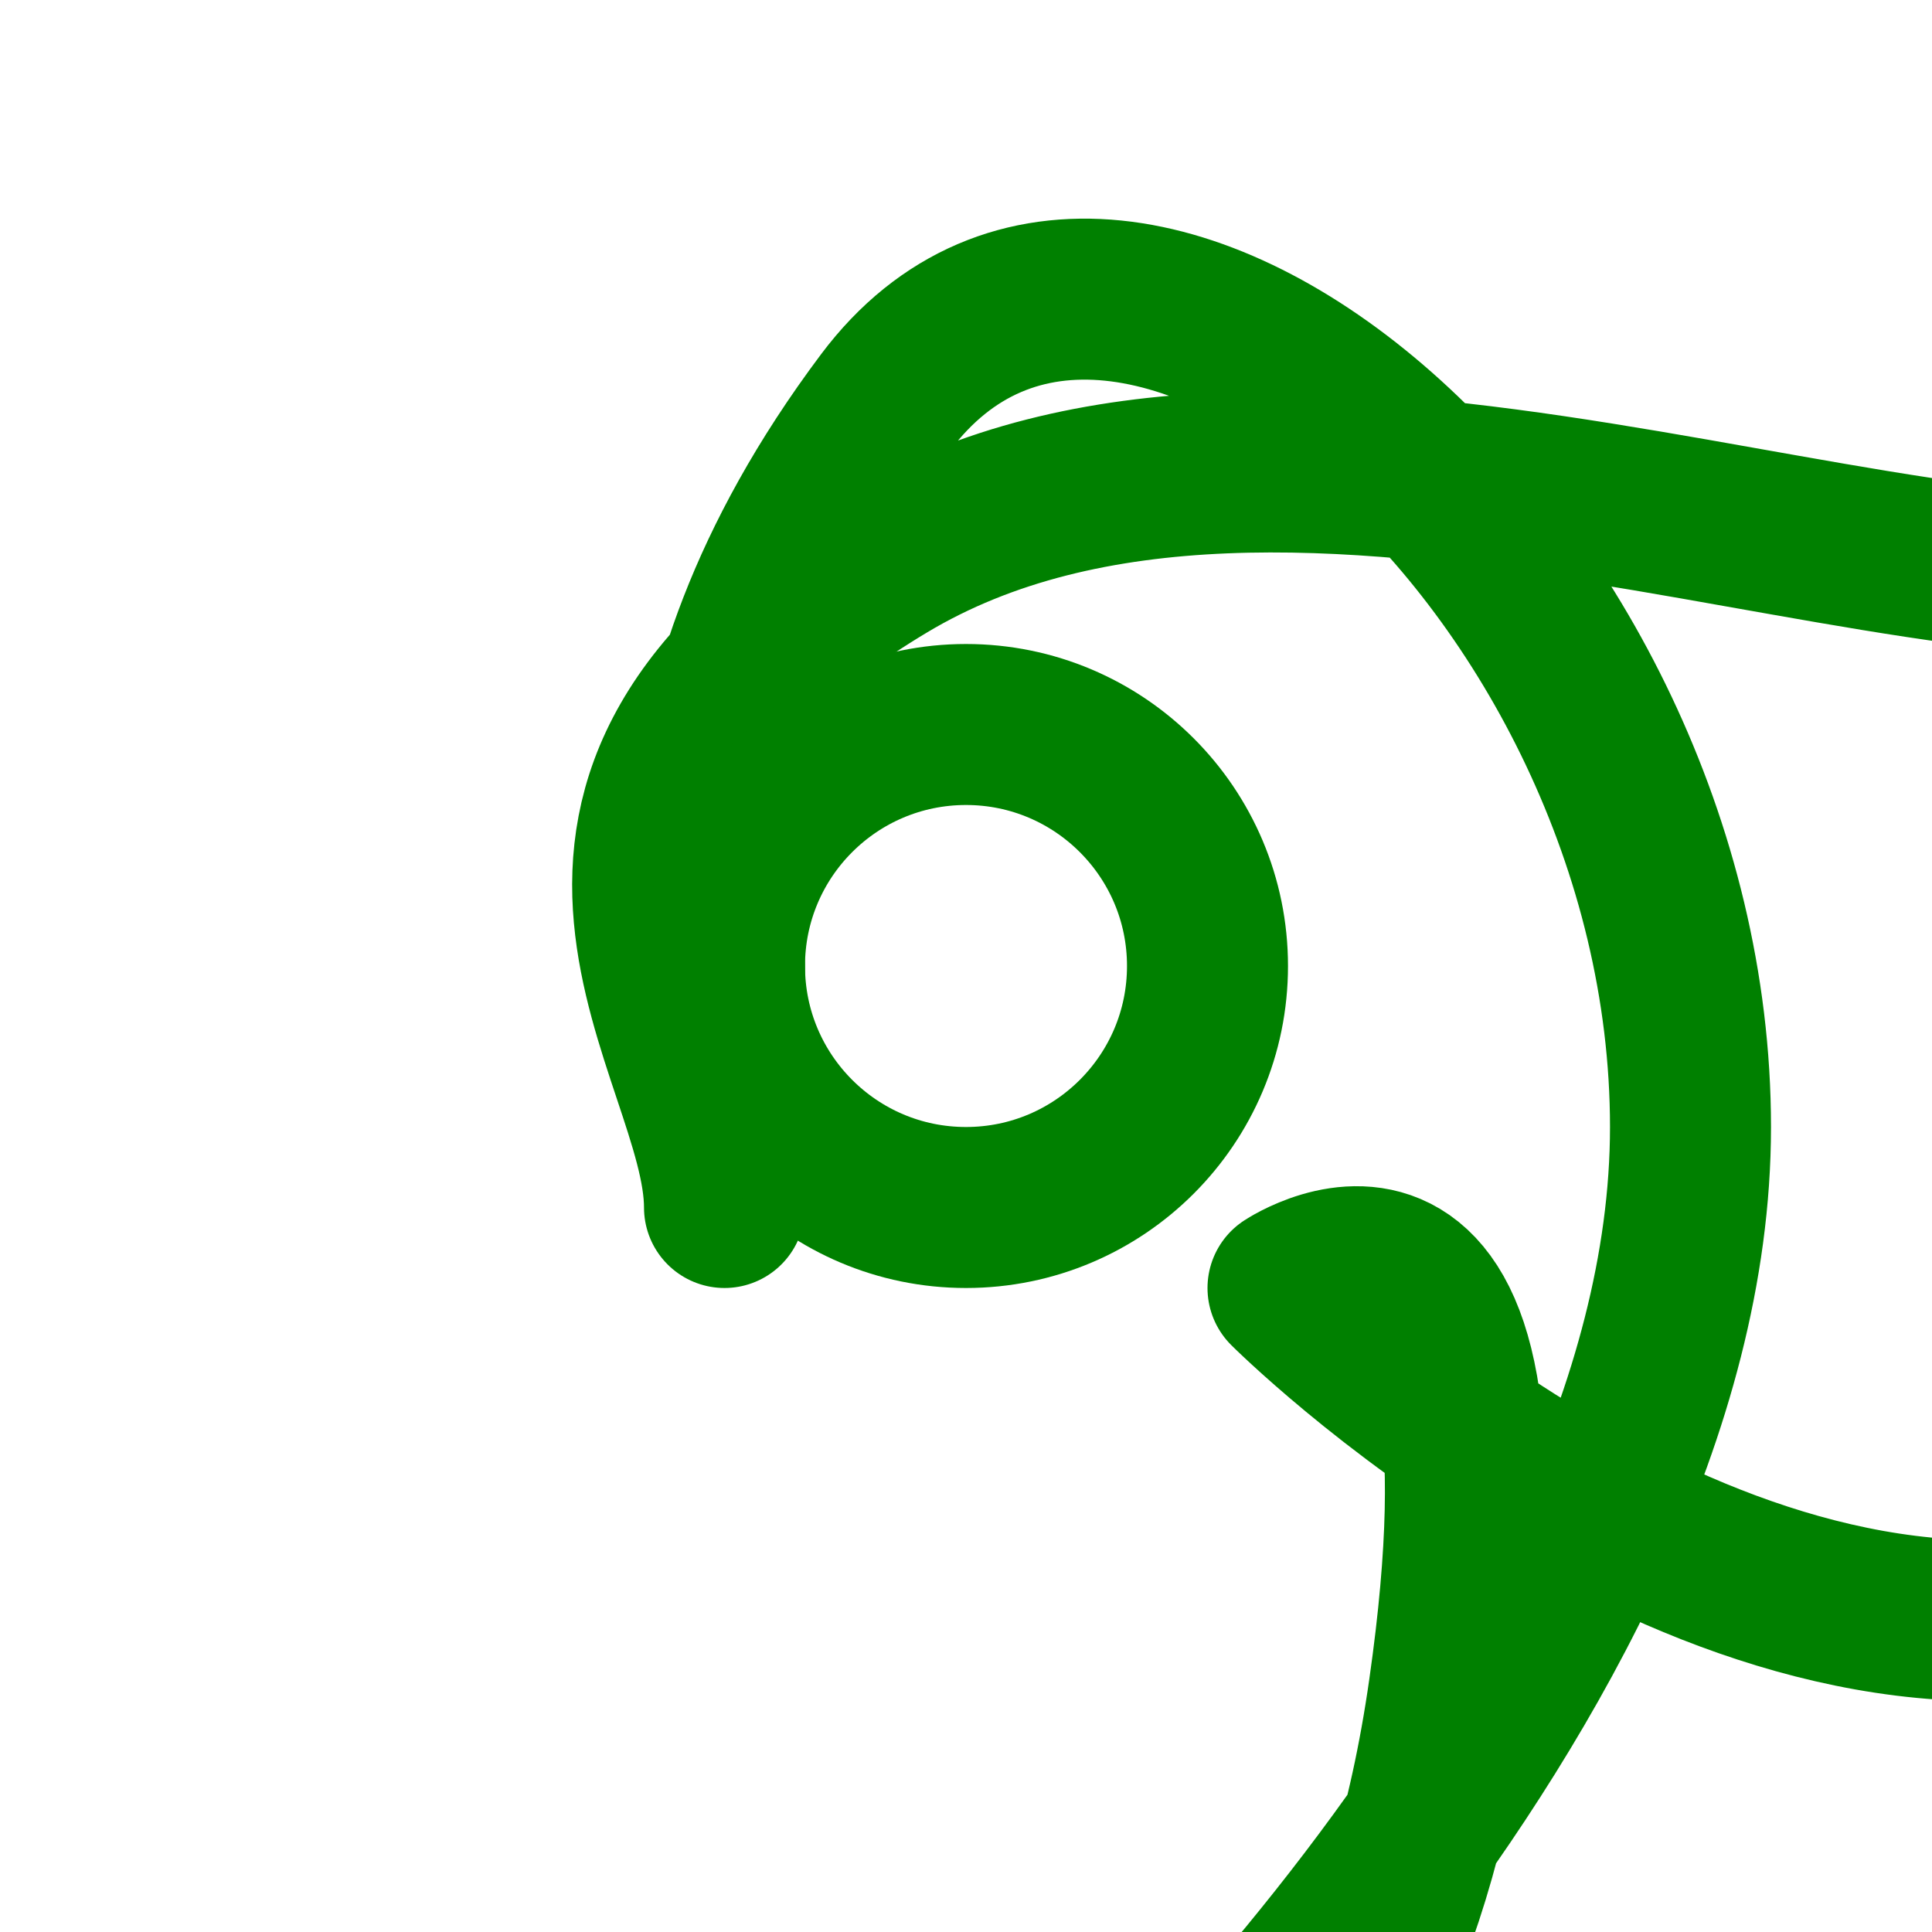
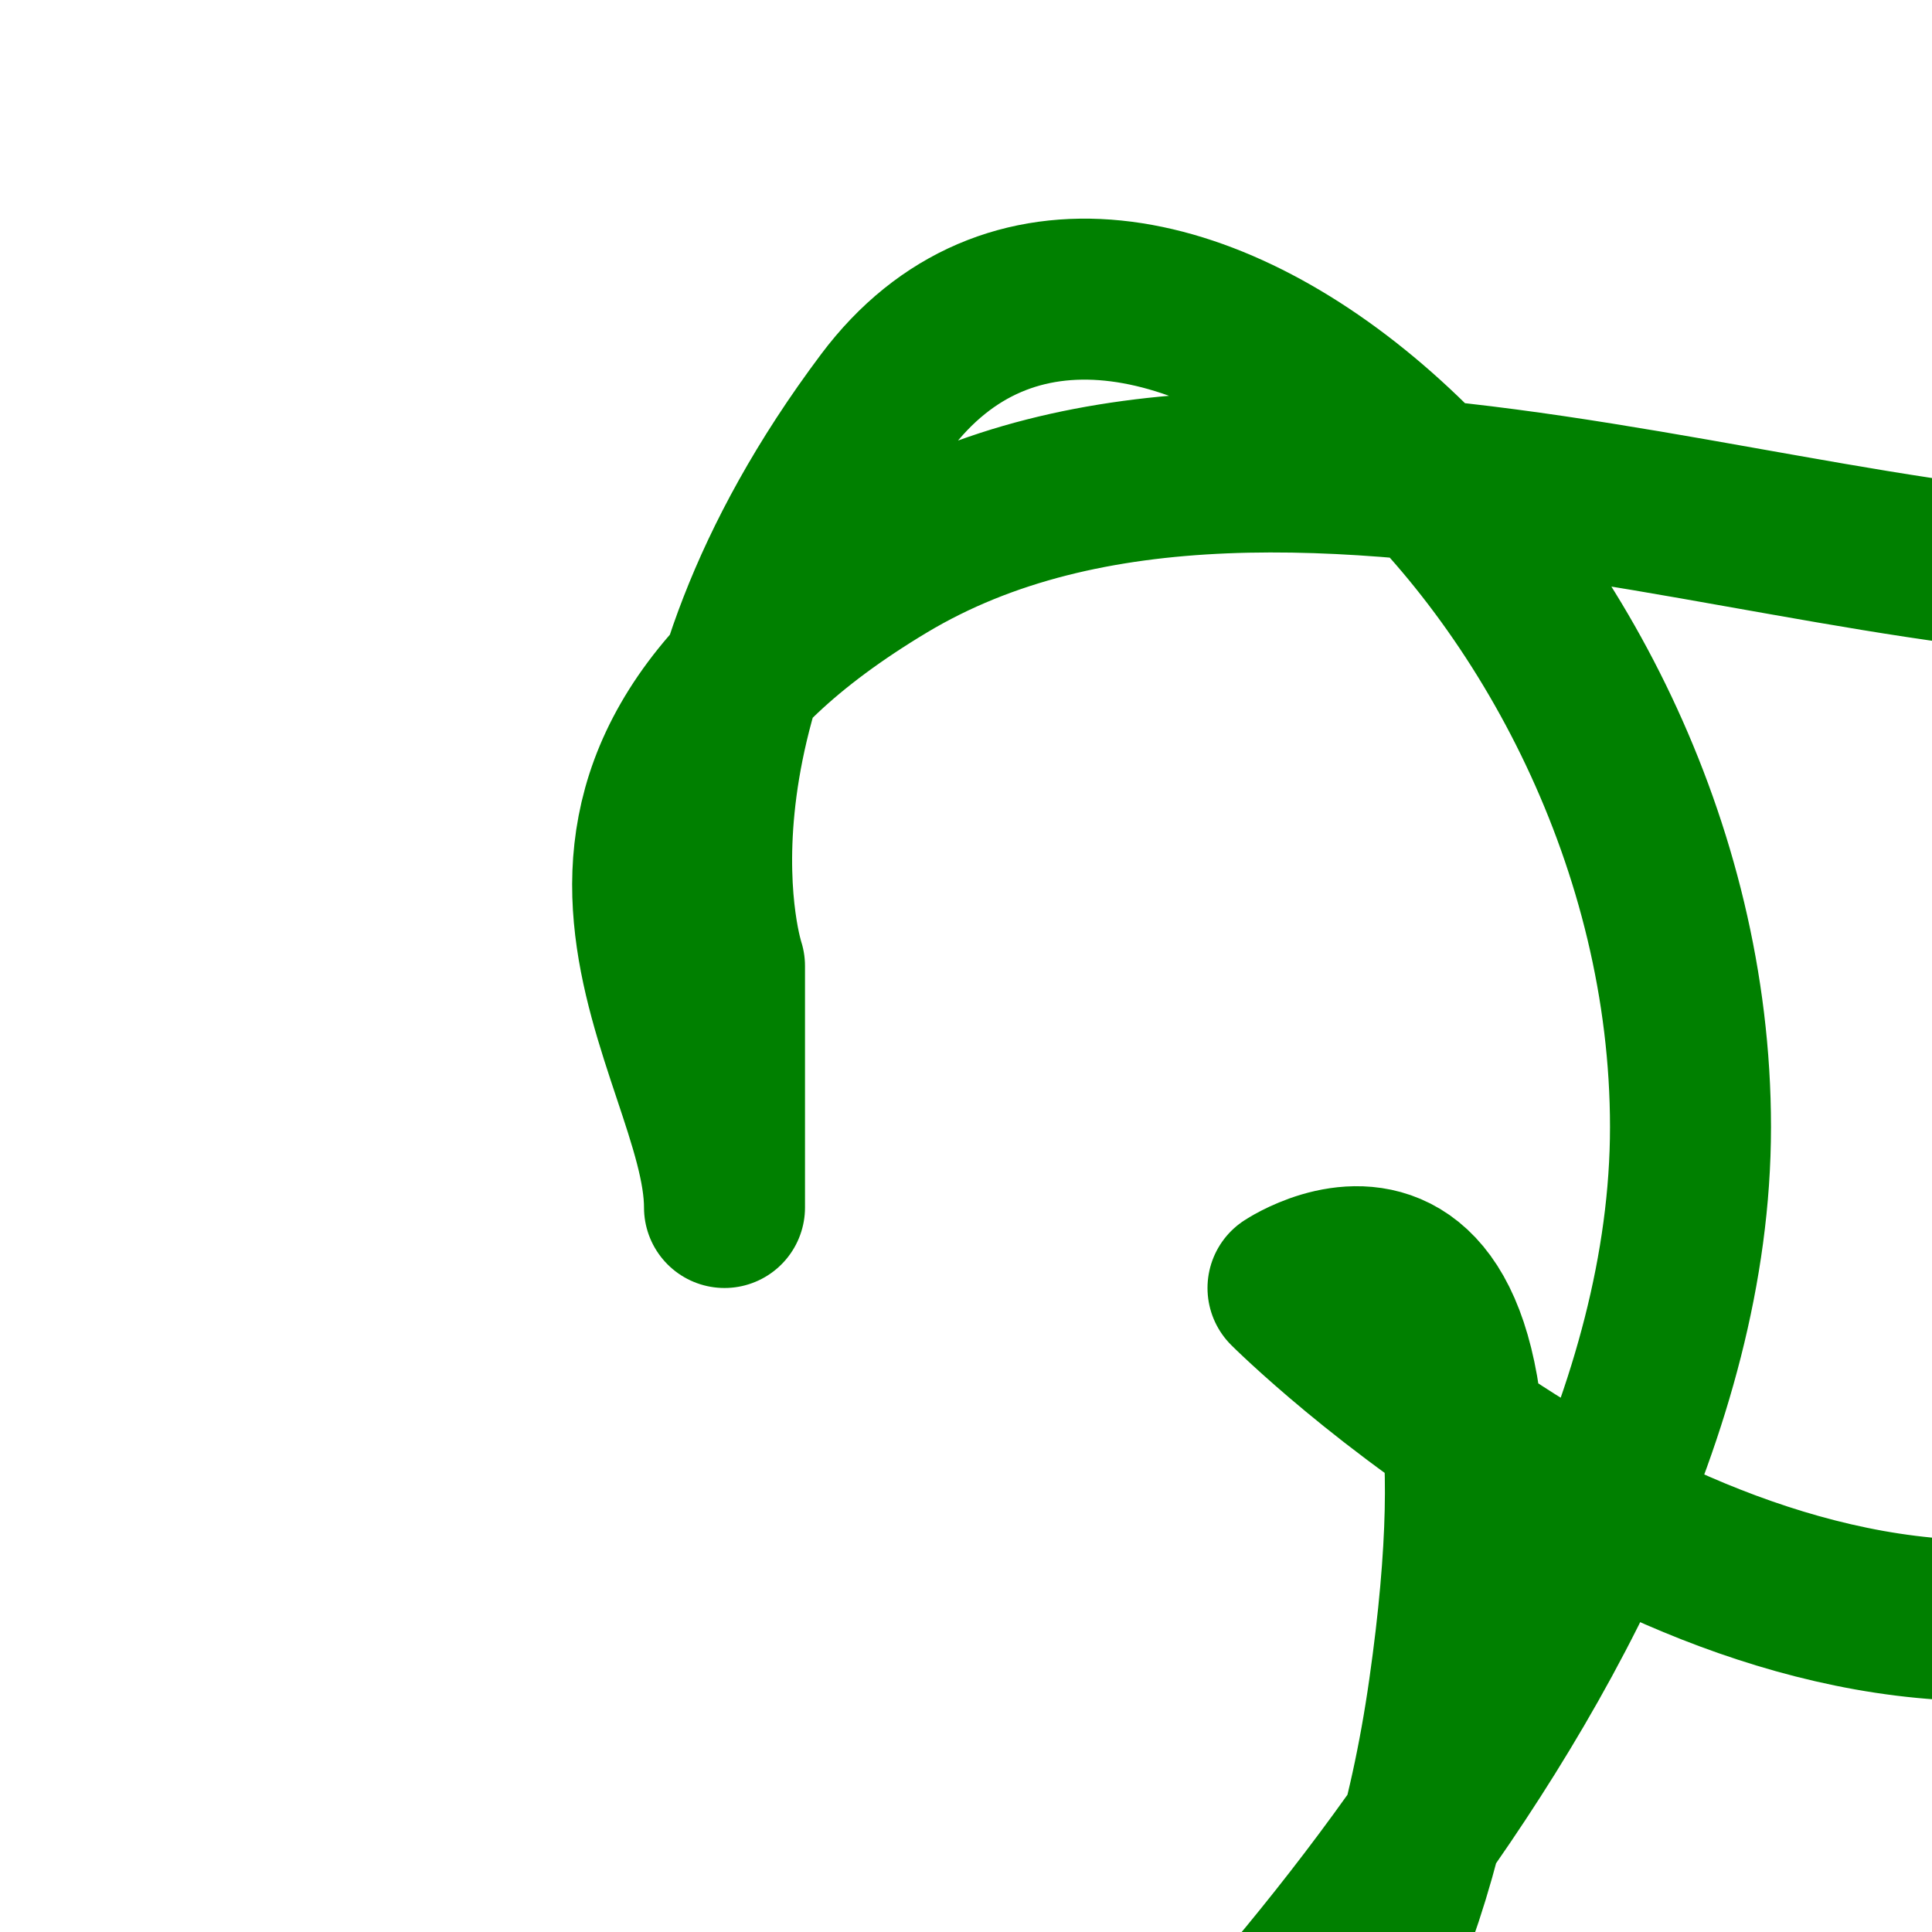
<svg xmlns="http://www.w3.org/2000/svg" width="200" height="200" viewBox="0 0 24 24" fill="none" stroke="green" stroke-width="2" stroke-linecap="round" stroke-linejoin="round" class="feather feather-frog">
  <path d="M9 12s-1-3 2-7 10 2 10 9-8 14-8 14 4 0 5-7-2-5-2-5 5 5 10 4 6-14 2-13-12-3-17 0-2 6-2 8z" />
-   <circle cx="12" cy="12" r="3" />
</svg>